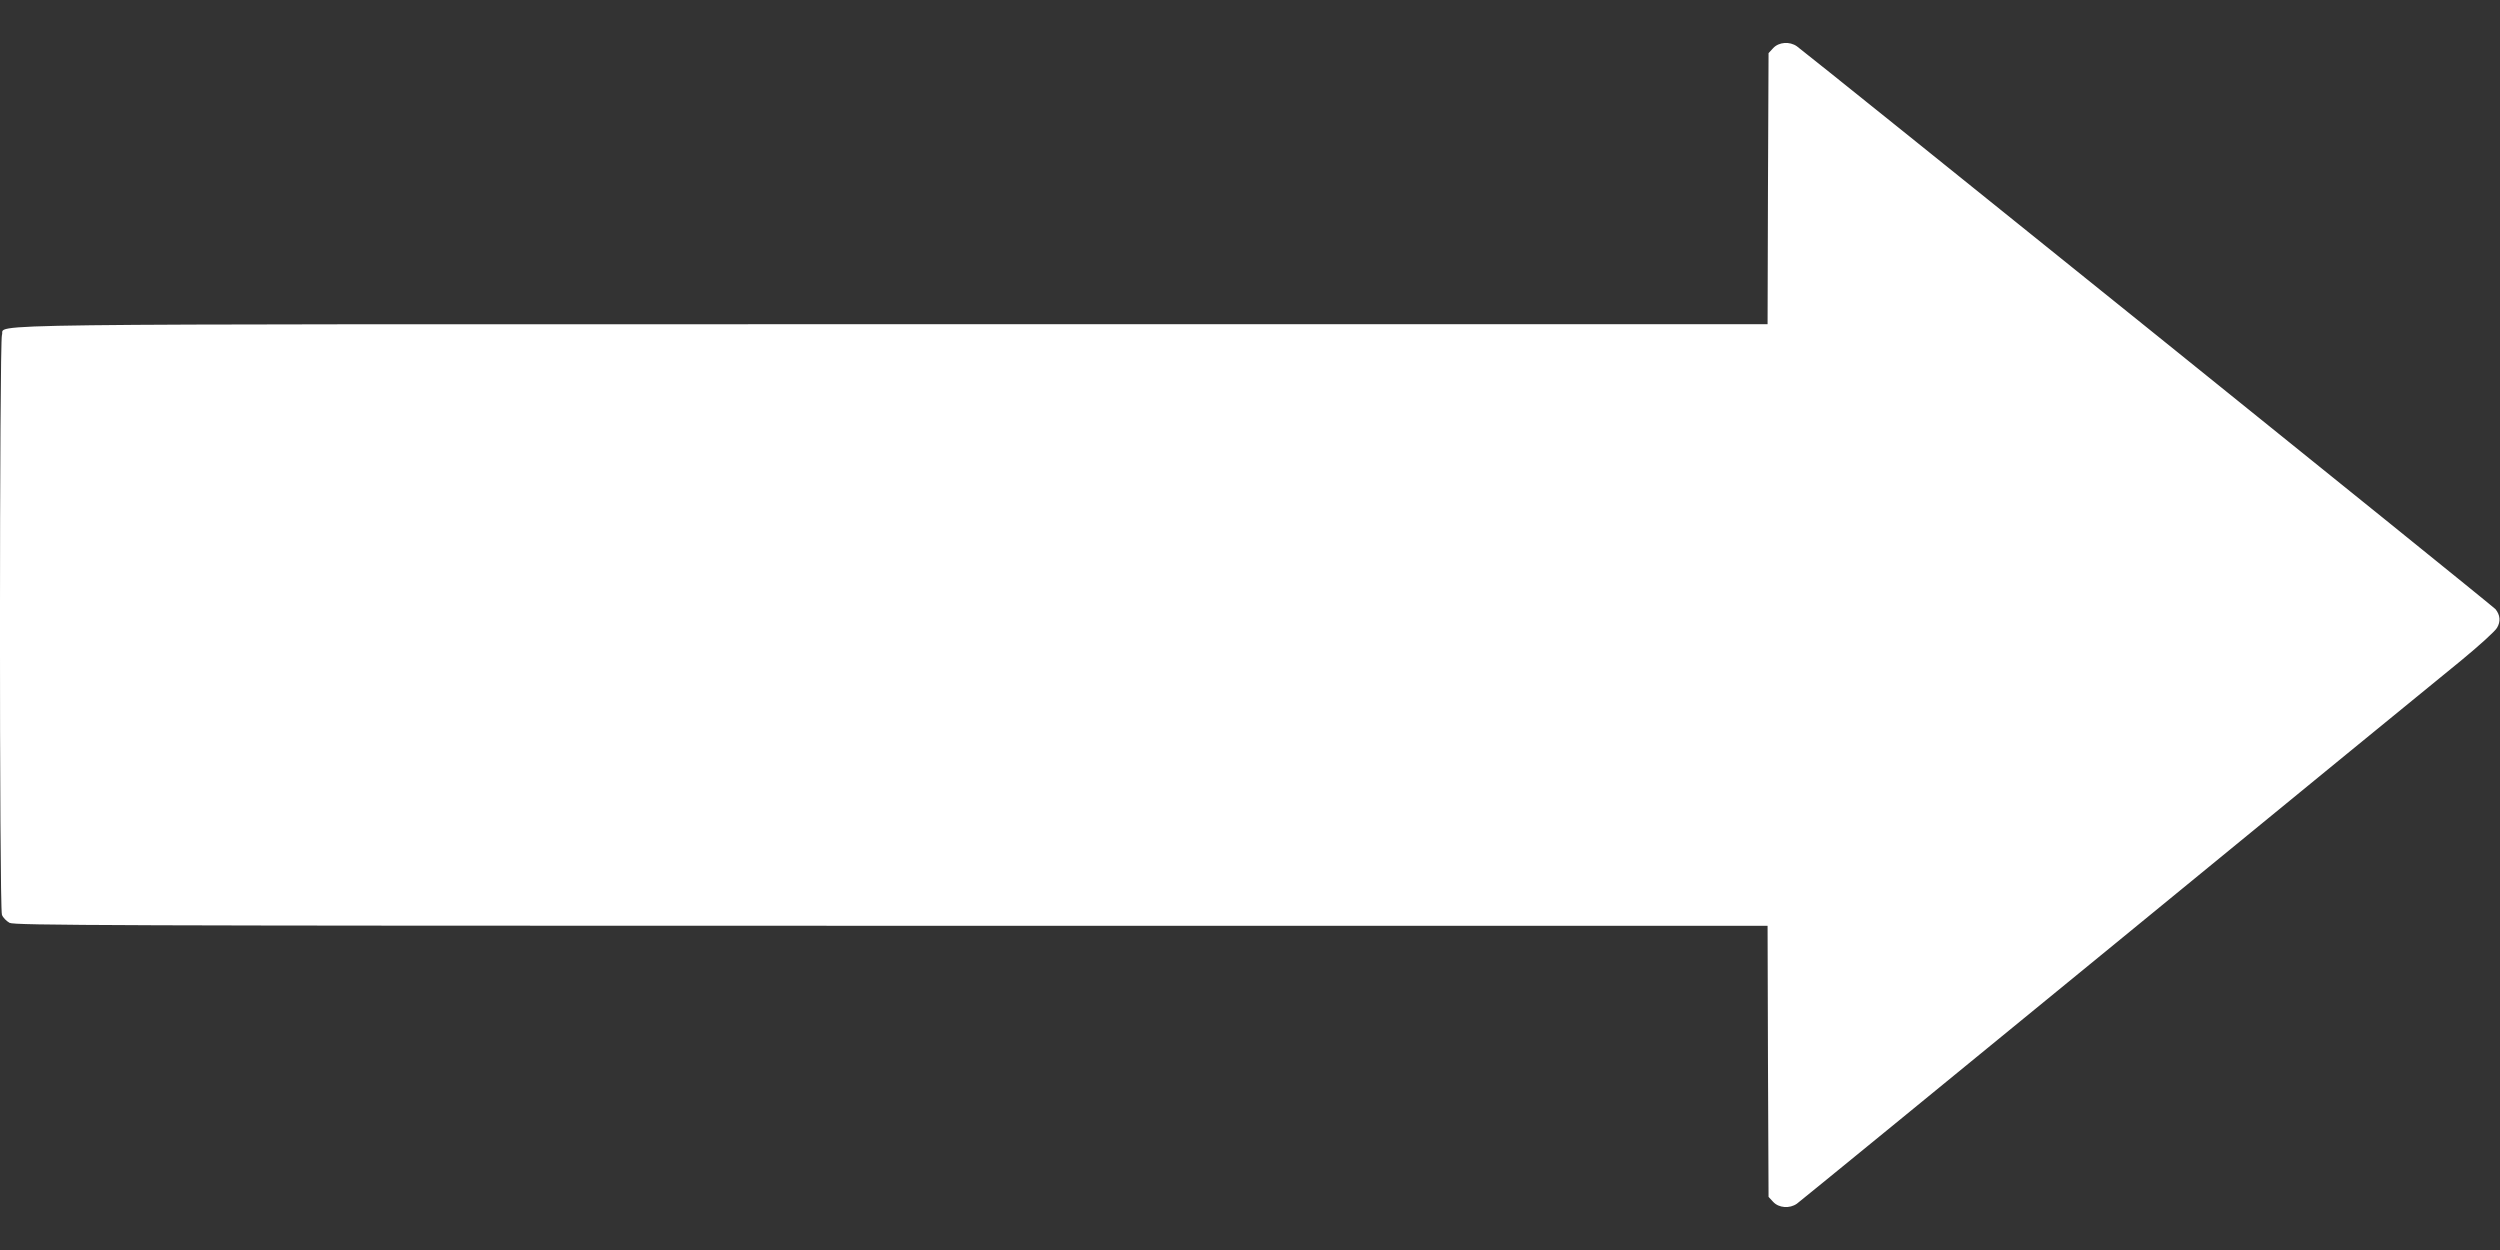
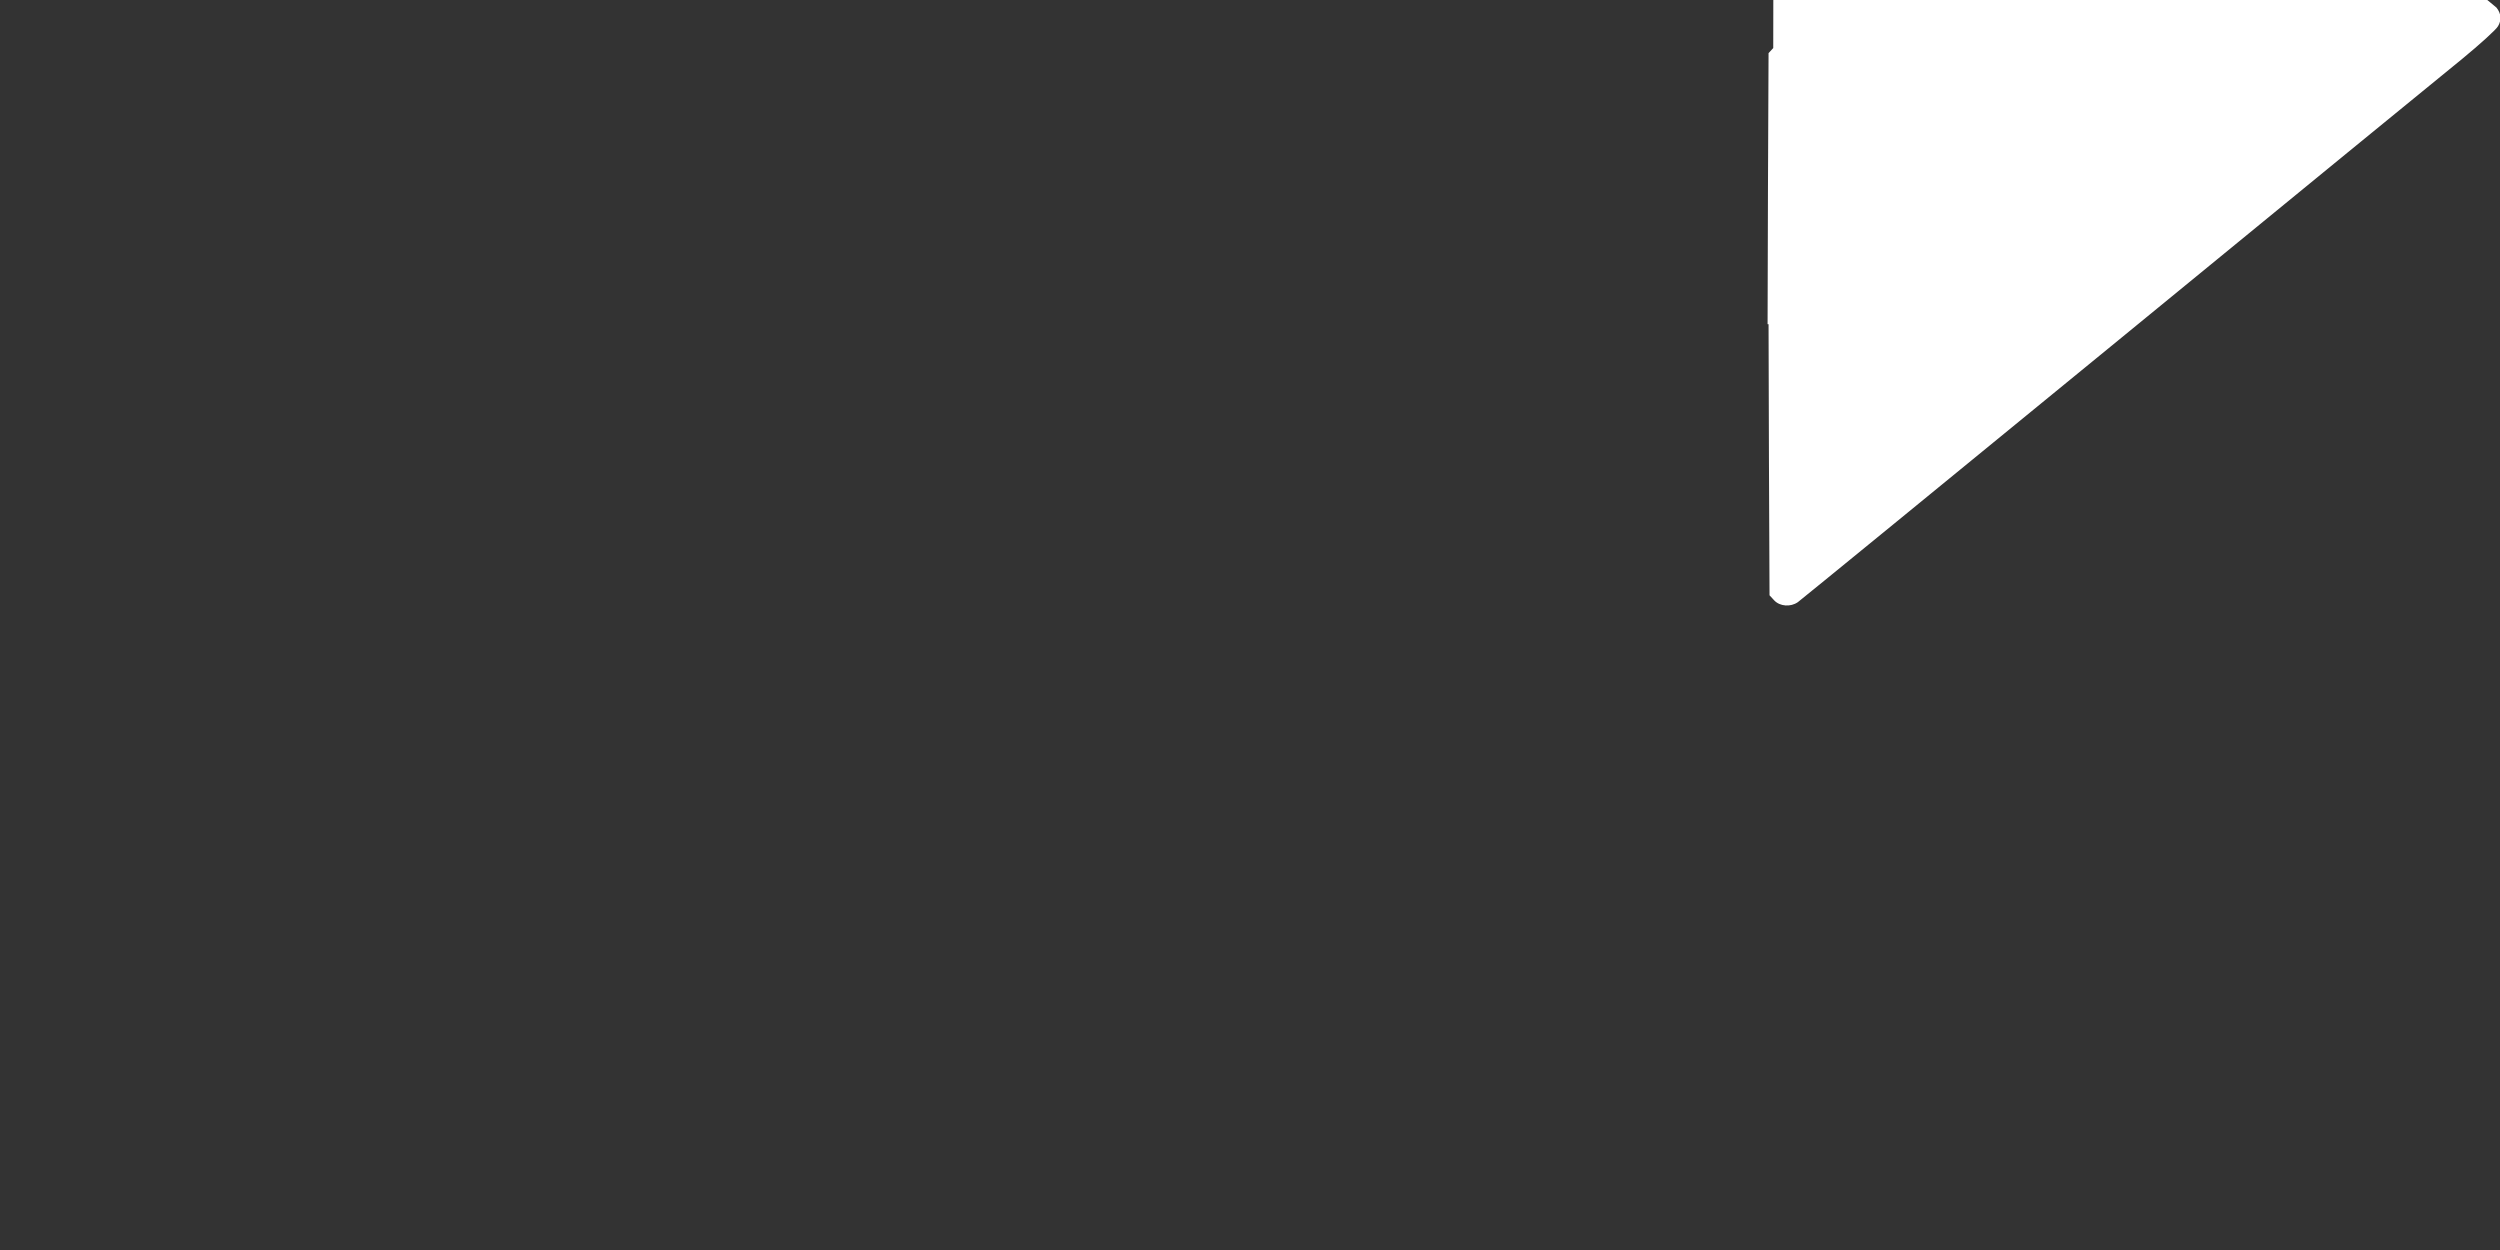
<svg xmlns="http://www.w3.org/2000/svg" version="1.0" width="1280pt" height="640pt" viewBox="0 0 1280 640" preserveAspectRatio="xMidYMid meet">
  <rect x="0" y="0" width="1280" height="640" fill="#333333" stroke="none" />
  <g transform="translate(0,640) scale(0.1,-0.1)" fill="#ffffff" stroke="none">
-     <path d="M9079 6154 l-24 -26 -3 -694 -2 -694 -4481 0 c-4886 0 -4536 4 -4559 -55 -13 -35 -14 -2934 0 -2969 5 -14 23 -32 39 -41 27 -13 486 -15 4515 -15 l4486 0 2 -694 3 -694 24 -26 c29 -31 84 -35 121 -9 14 10 747 609 1630 1332 883 723 1680 1376 1772 1450 91 75 174 150 183 167 19 32 16 65 -8 95 -11 15 -3526 2846 -3577 2882 -37 26 -92 22 -121 -9z" />
+     <path d="M9079 6154 l-24 -26 -3 -694 -2 -694 -4481 0 l4486 0 2 -694 3 -694 24 -26 c29 -31 84 -35 121 -9 14 10 747 609 1630 1332 883 723 1680 1376 1772 1450 91 75 174 150 183 167 19 32 16 65 -8 95 -11 15 -3526 2846 -3577 2882 -37 26 -92 22 -121 -9z" />
  </g>
</svg>